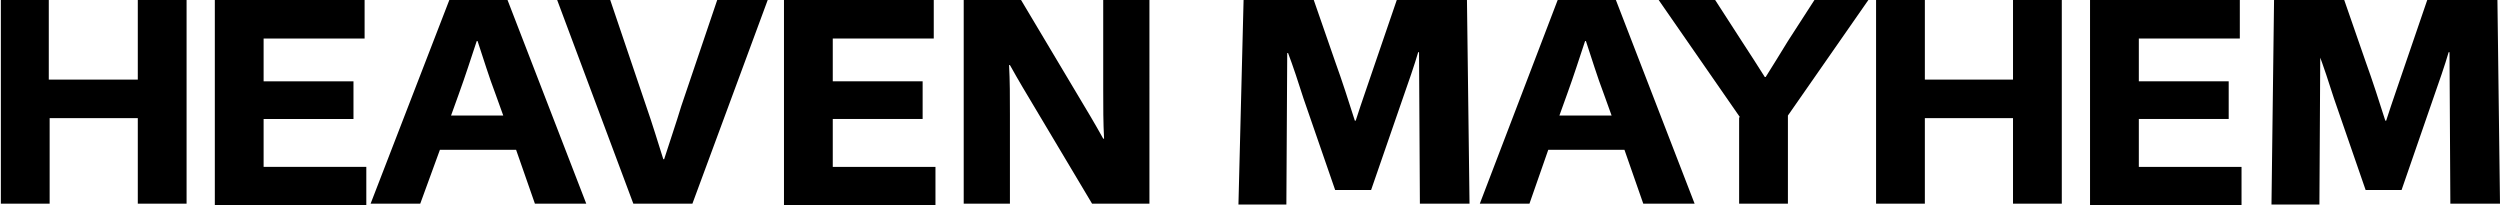
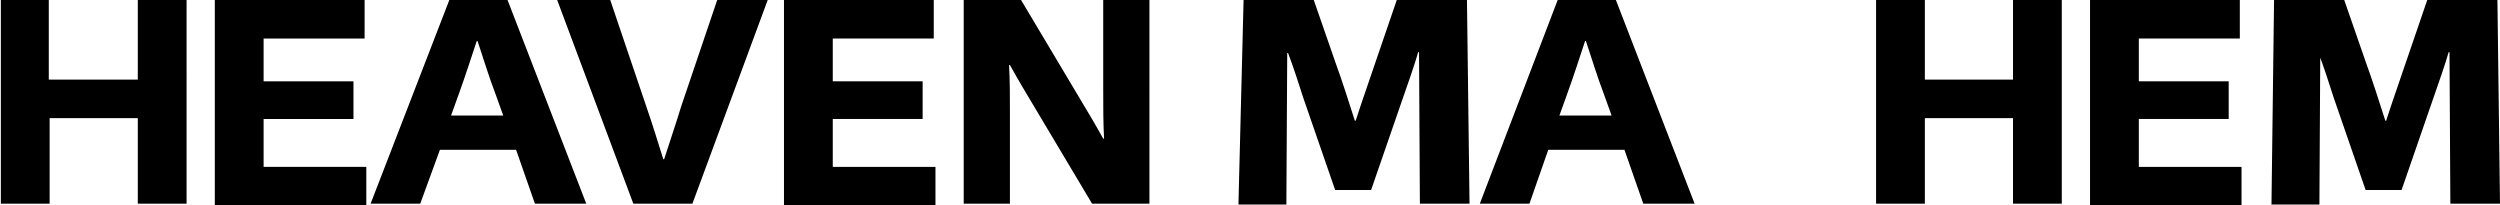
<svg xmlns="http://www.w3.org/2000/svg" version="1.1" id="Layer_1" x="0px" y="0px" style="enable-background:new 0 0 1740 200;" xml:space="preserve" viewBox="723.9 88.2 292.1 24">
  <g>
    <path d="M723.9,88.2h5.7v9.3H740v-9.3h5.7V112H740V102h-10.3V112h-5.7V88.2z" />
    <path d="M749,88.2h17.5v4.5h-11.8v5h10.5v4.4h-10.5v5.6h12v4.5H749V88.2z" />
    <path d="M776.4,88.2h6.8l9.2,23.8h-6l-2.2-6.3h-8.9L773,112h-5.8L776.4,88.2z M782.7,101.7l-0.9-2.5c-0.8-2.1-1.4-4.1-2.1-6.2h-0.1   c-0.7,2.1-1.3,4-2.1,6.2l-0.9,2.5H782.7z" />
    <path d="M789,88.2h6.2l4.2,12.4c0.7,2,1.4,4.3,2,6.2h0.1c0.6-1.9,1.4-4.2,2-6.2l4.2-12.4h5.9l-8.8,23.8h-6.9L789,88.2z" />
    <path d="M815.5,88.2H833v4.5h-11.8v5h10.5v4.4h-10.5v5.6h12v4.5h-17.7V88.2z" />
    <path d="M836.5,88.2h6.7l6.5,10.9c1.2,2,2.1,3.5,3.1,5.3l0.1,0c-0.1-1.9-0.1-3.6-0.1-5.8V88.2h5.4V112h-6.7l-6.5-10.9   c-1.2-2-2.1-3.5-3.1-5.3l-0.1,0c0.1,1.9,0.1,3.6,0.1,5.8V112h-5.4V88.2z" />
    <path d="M869.2,88.2h8.2l2.5,7.2c0.8,2.2,1.6,4.7,2.3,6.9h0.1c0.7-2.2,1.6-4.7,2.3-6.8l2.5-7.3h8.2l0.3,23.8h-5.8l-0.1-17.7h-0.1   c-0.4,1.4-1.2,3.7-1.8,5.4l-3.7,10.7h-4.2l-3.7-10.7c-0.5-1.6-1.3-4-1.8-5.3h-0.1l-0.1,17.7h-5.6L869.2,88.2z" />
    <path d="M905.9,88.2h6.8l9.2,23.8h-6l-2.2-6.3h-8.9l-2.2,6.3h-5.8L905.9,88.2z M912.2,101.7l-0.9-2.5c-0.8-2.1-1.4-4.1-2.1-6.2   h-0.1c-0.7,2.1-1.3,4-2.1,6.2l-0.9,2.5H912.2z" />
-     <path d="M927.2,101.9l-9.5-13.7h6.6l3.1,4.8c1,1.5,1.8,2.8,2.7,4.2h0.1c0.8-1.3,1.7-2.7,2.6-4.2l3.1-4.8h6.3l-9.4,13.5V112h-5.7   V101.9z" />
    <path d="M943.1,88.2h5.7v9.3h10.3v-9.3h5.7V112h-5.7V102h-10.3V112h-5.7V88.2z" />
    <path d="M968.1,88.2h17.5v4.5h-11.8v5h10.5v4.4h-10.5v5.6h12v4.5h-17.7L968.1,88.2L968.1,88.2z" />
    <path d="M989.6,88.2h8.2l2.5,7.2c0.8,2.2,1.6,4.7,2.3,6.9h0.1c0.7-2.2,1.6-4.7,2.3-6.8l2.5-7.3h8.2l0.3,23.8h-5.8l-0.1-17.7h-0.1   c-0.4,1.4-1.2,3.7-1.8,5.4l-3.7,10.7h-4.2l-3.7-10.7c-0.5-1.6-1.3-4-1.8-5.3H995l-0.1,17.7h-5.6L989.6,88.2z" />
  </g>
</svg>